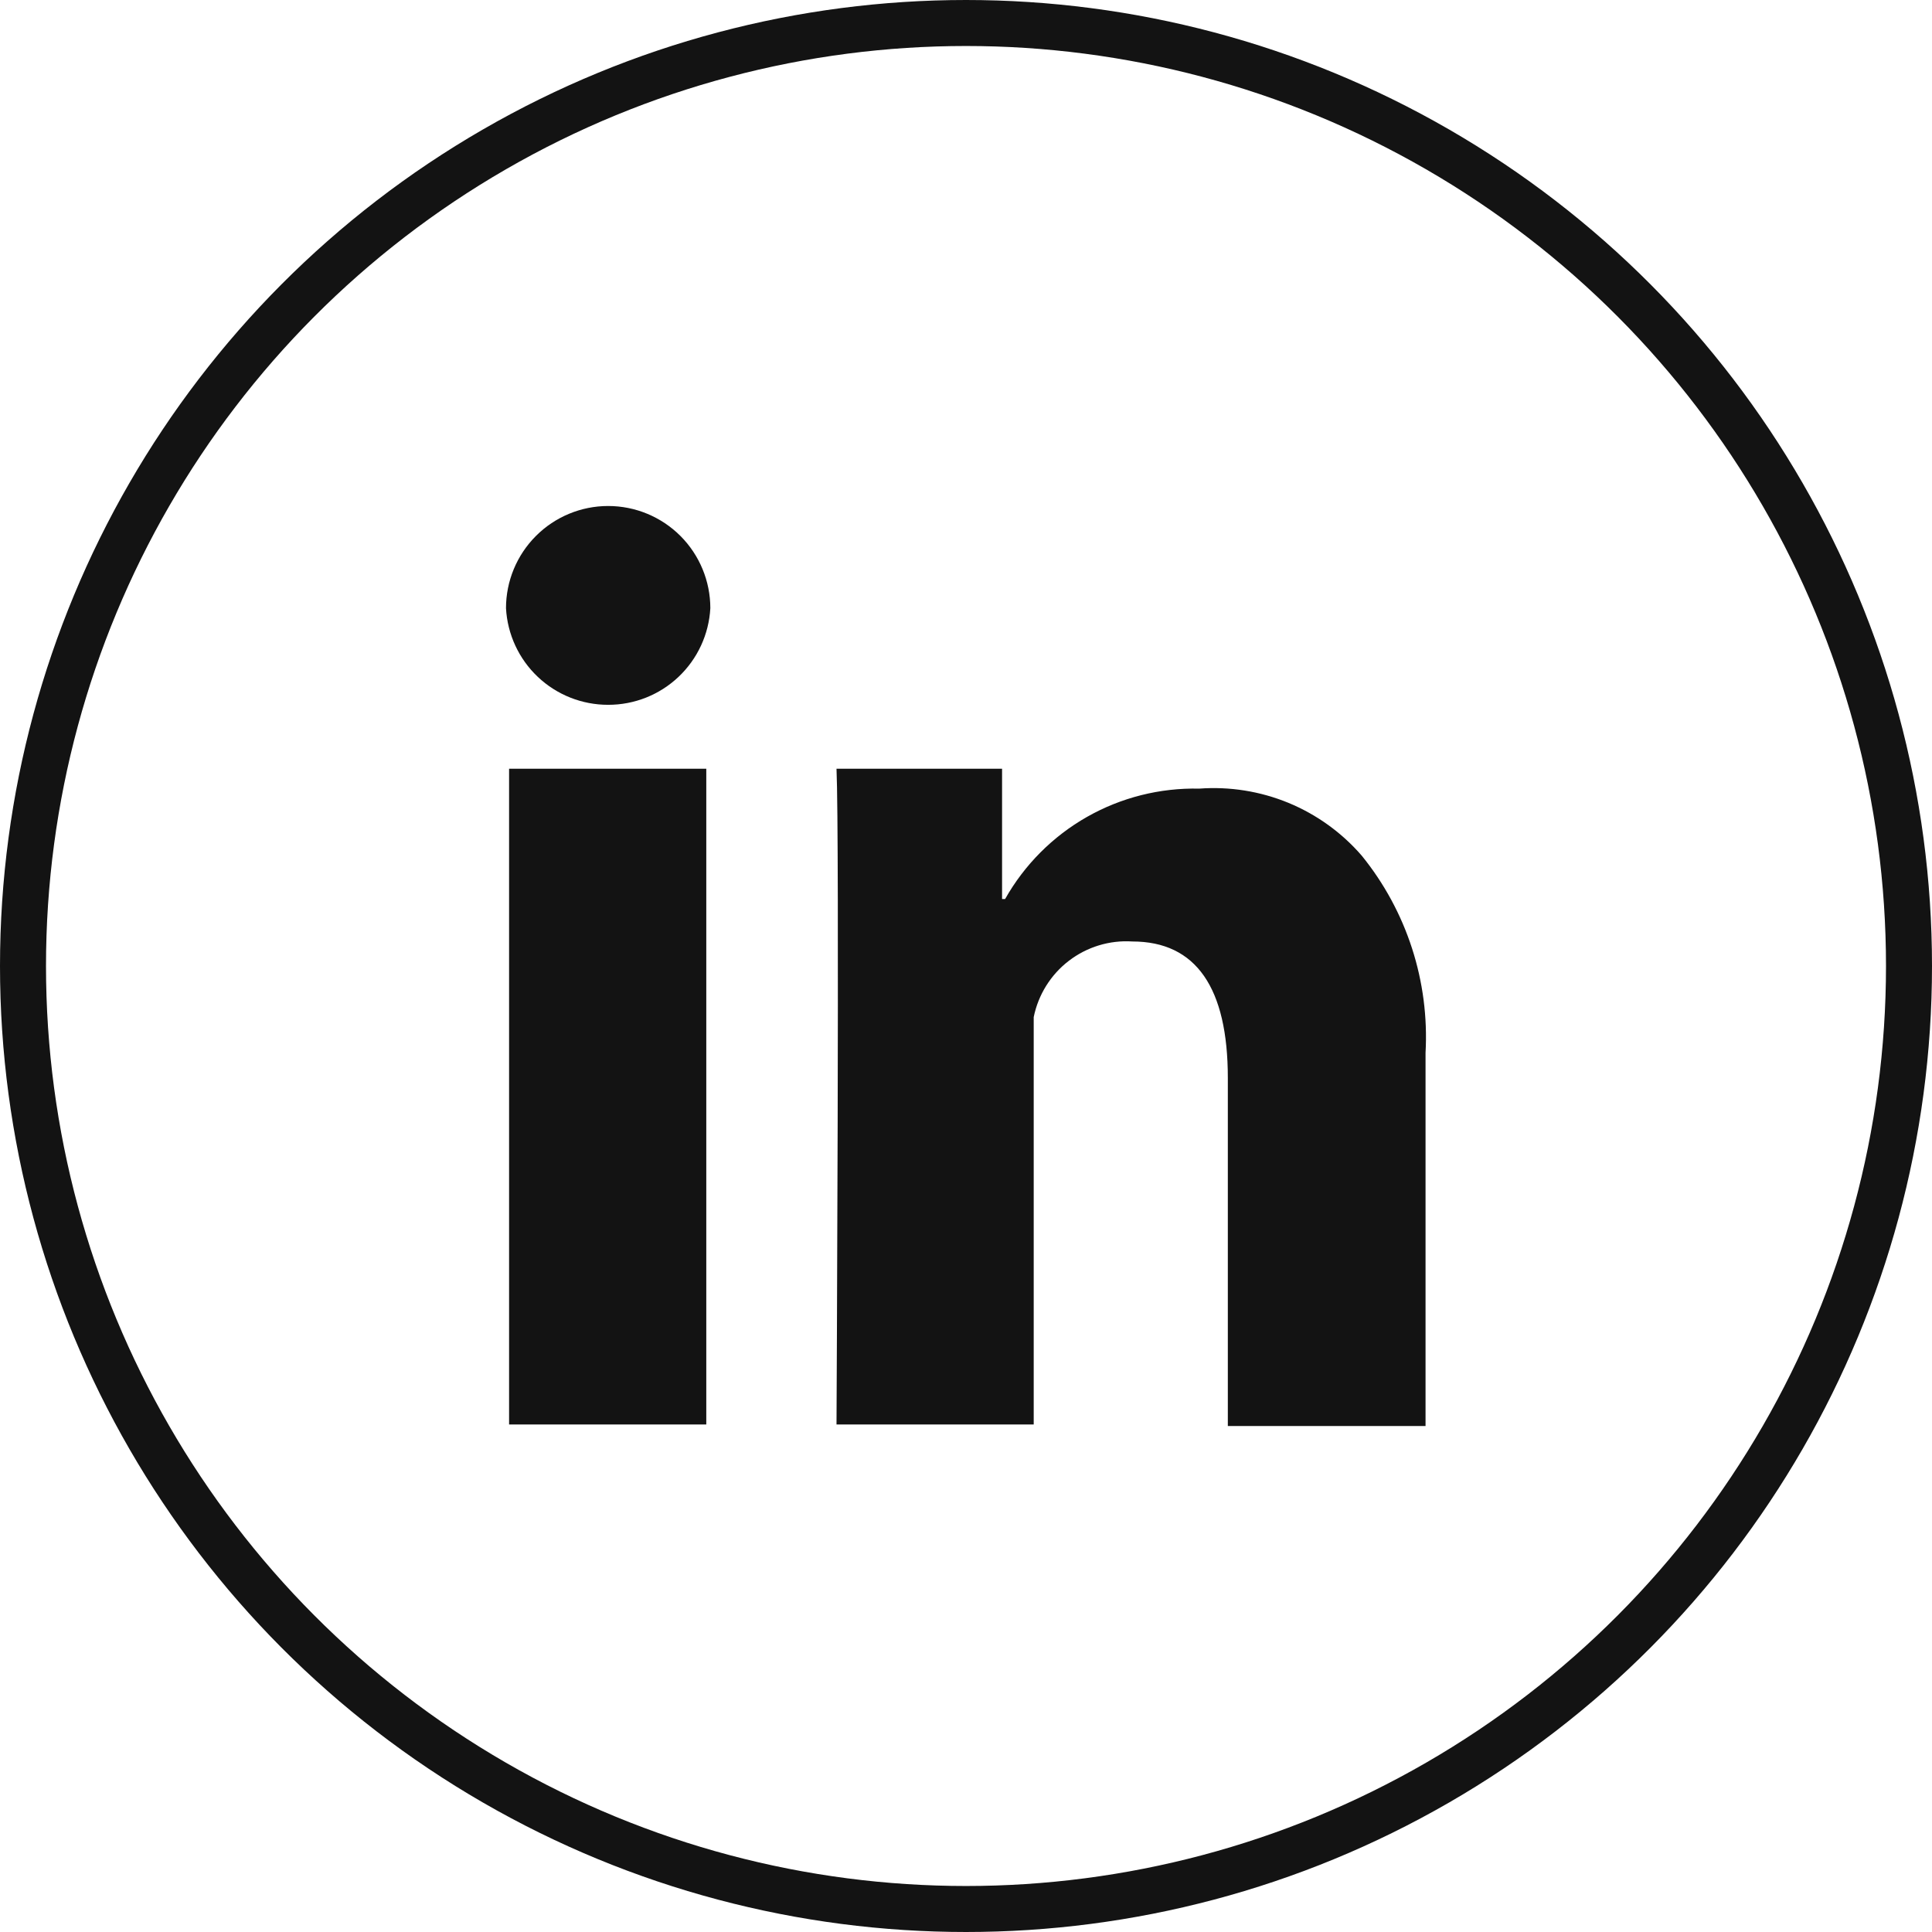
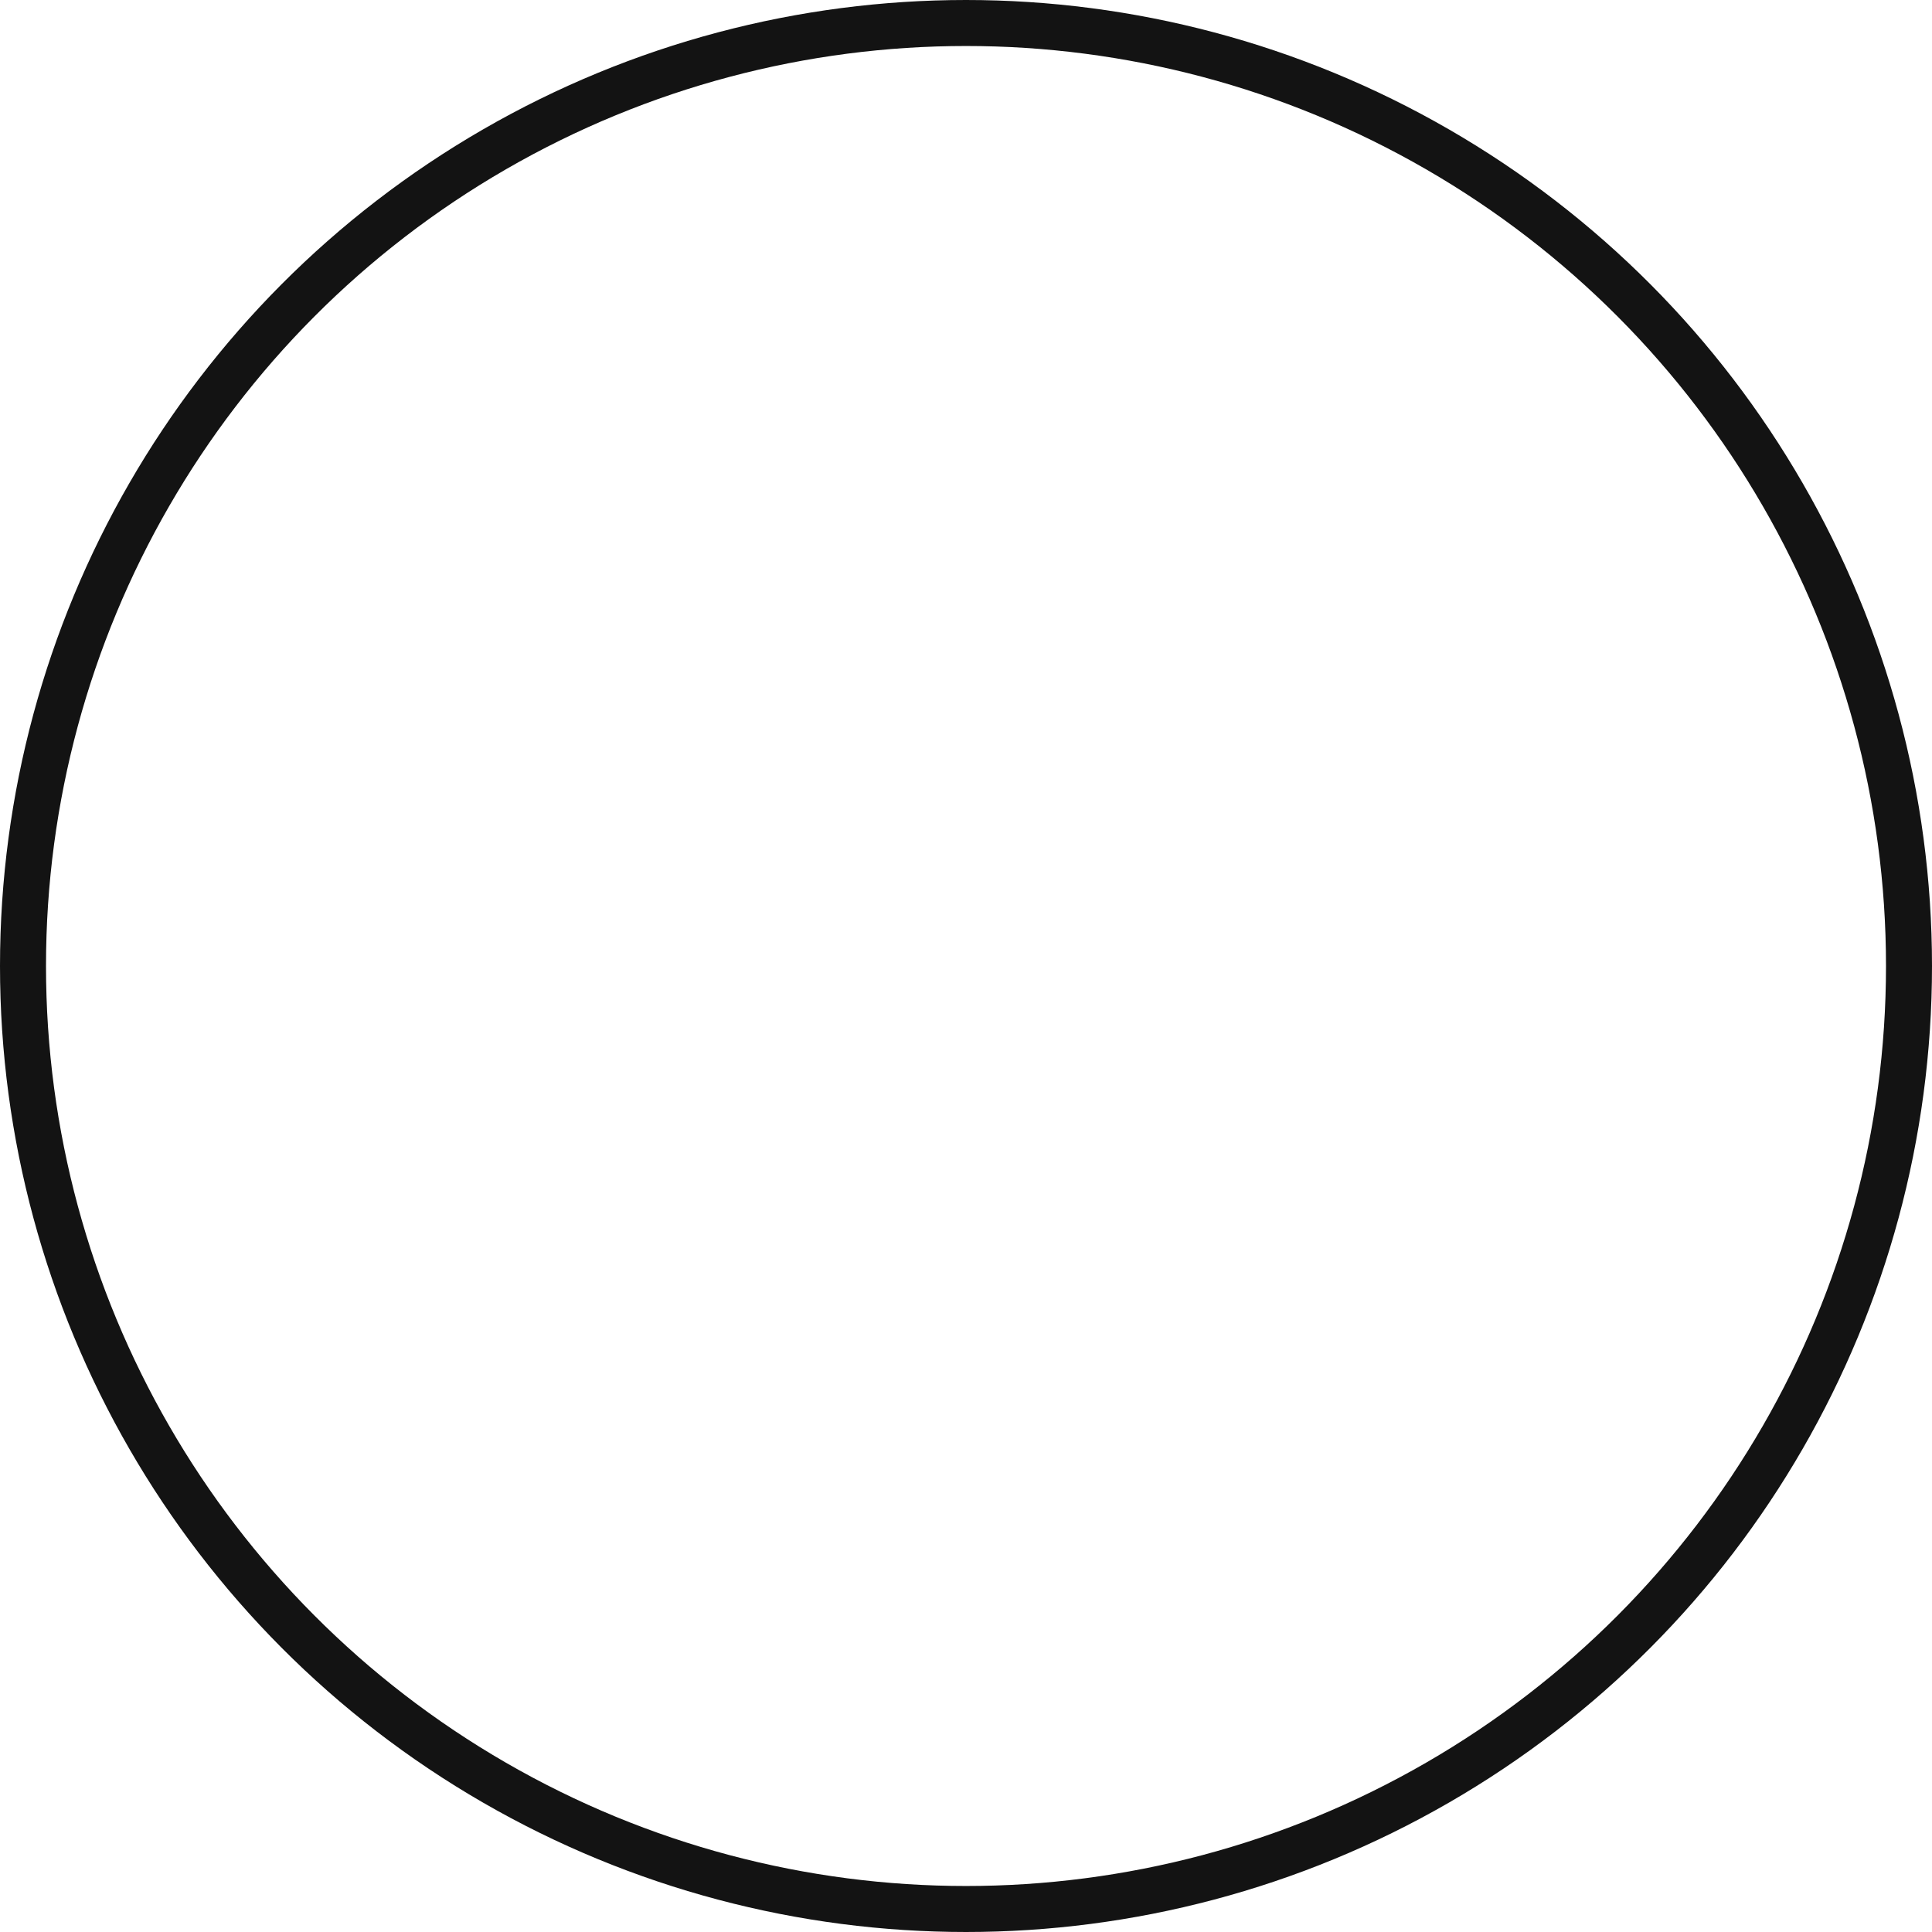
<svg xmlns="http://www.w3.org/2000/svg" width="42" height="42" viewBox="0 0 42 42" fill="none">
-   <path d="M11.067 16.711H15.354V30.967H11.067V16.711ZM13.221 11C12.632 11 12.067 11.234 11.651 11.651C11.234 12.068 11 12.633 11 13.222C11.031 13.79 11.279 14.325 11.692 14.715C12.105 15.106 12.653 15.323 13.221 15.322C13.79 15.323 14.337 15.106 14.75 14.715C15.163 14.325 15.411 13.79 15.442 13.222C15.442 12.633 15.208 12.068 14.792 11.651C14.375 11.234 13.81 11 13.221 11ZM29.602 18.6C29.168 18.099 28.622 17.706 28.009 17.453C27.396 17.201 26.732 17.095 26.07 17.144C25.216 17.125 24.372 17.337 23.628 17.76C22.885 18.183 22.271 18.799 21.85 19.544H21.784V16.711H18.185C18.252 18.167 18.185 30.967 18.185 30.967H22.472V22.111C22.571 21.624 22.842 21.189 23.236 20.887C23.63 20.585 24.12 20.435 24.616 20.467C26.004 20.467 26.692 21.478 26.692 23.433V31H30.99V22.889C31.076 21.336 30.582 19.807 29.602 18.6Z" fill="#131313" />
  <circle cx="21" cy="21" r="20.5" stroke="#131313" />
</svg>